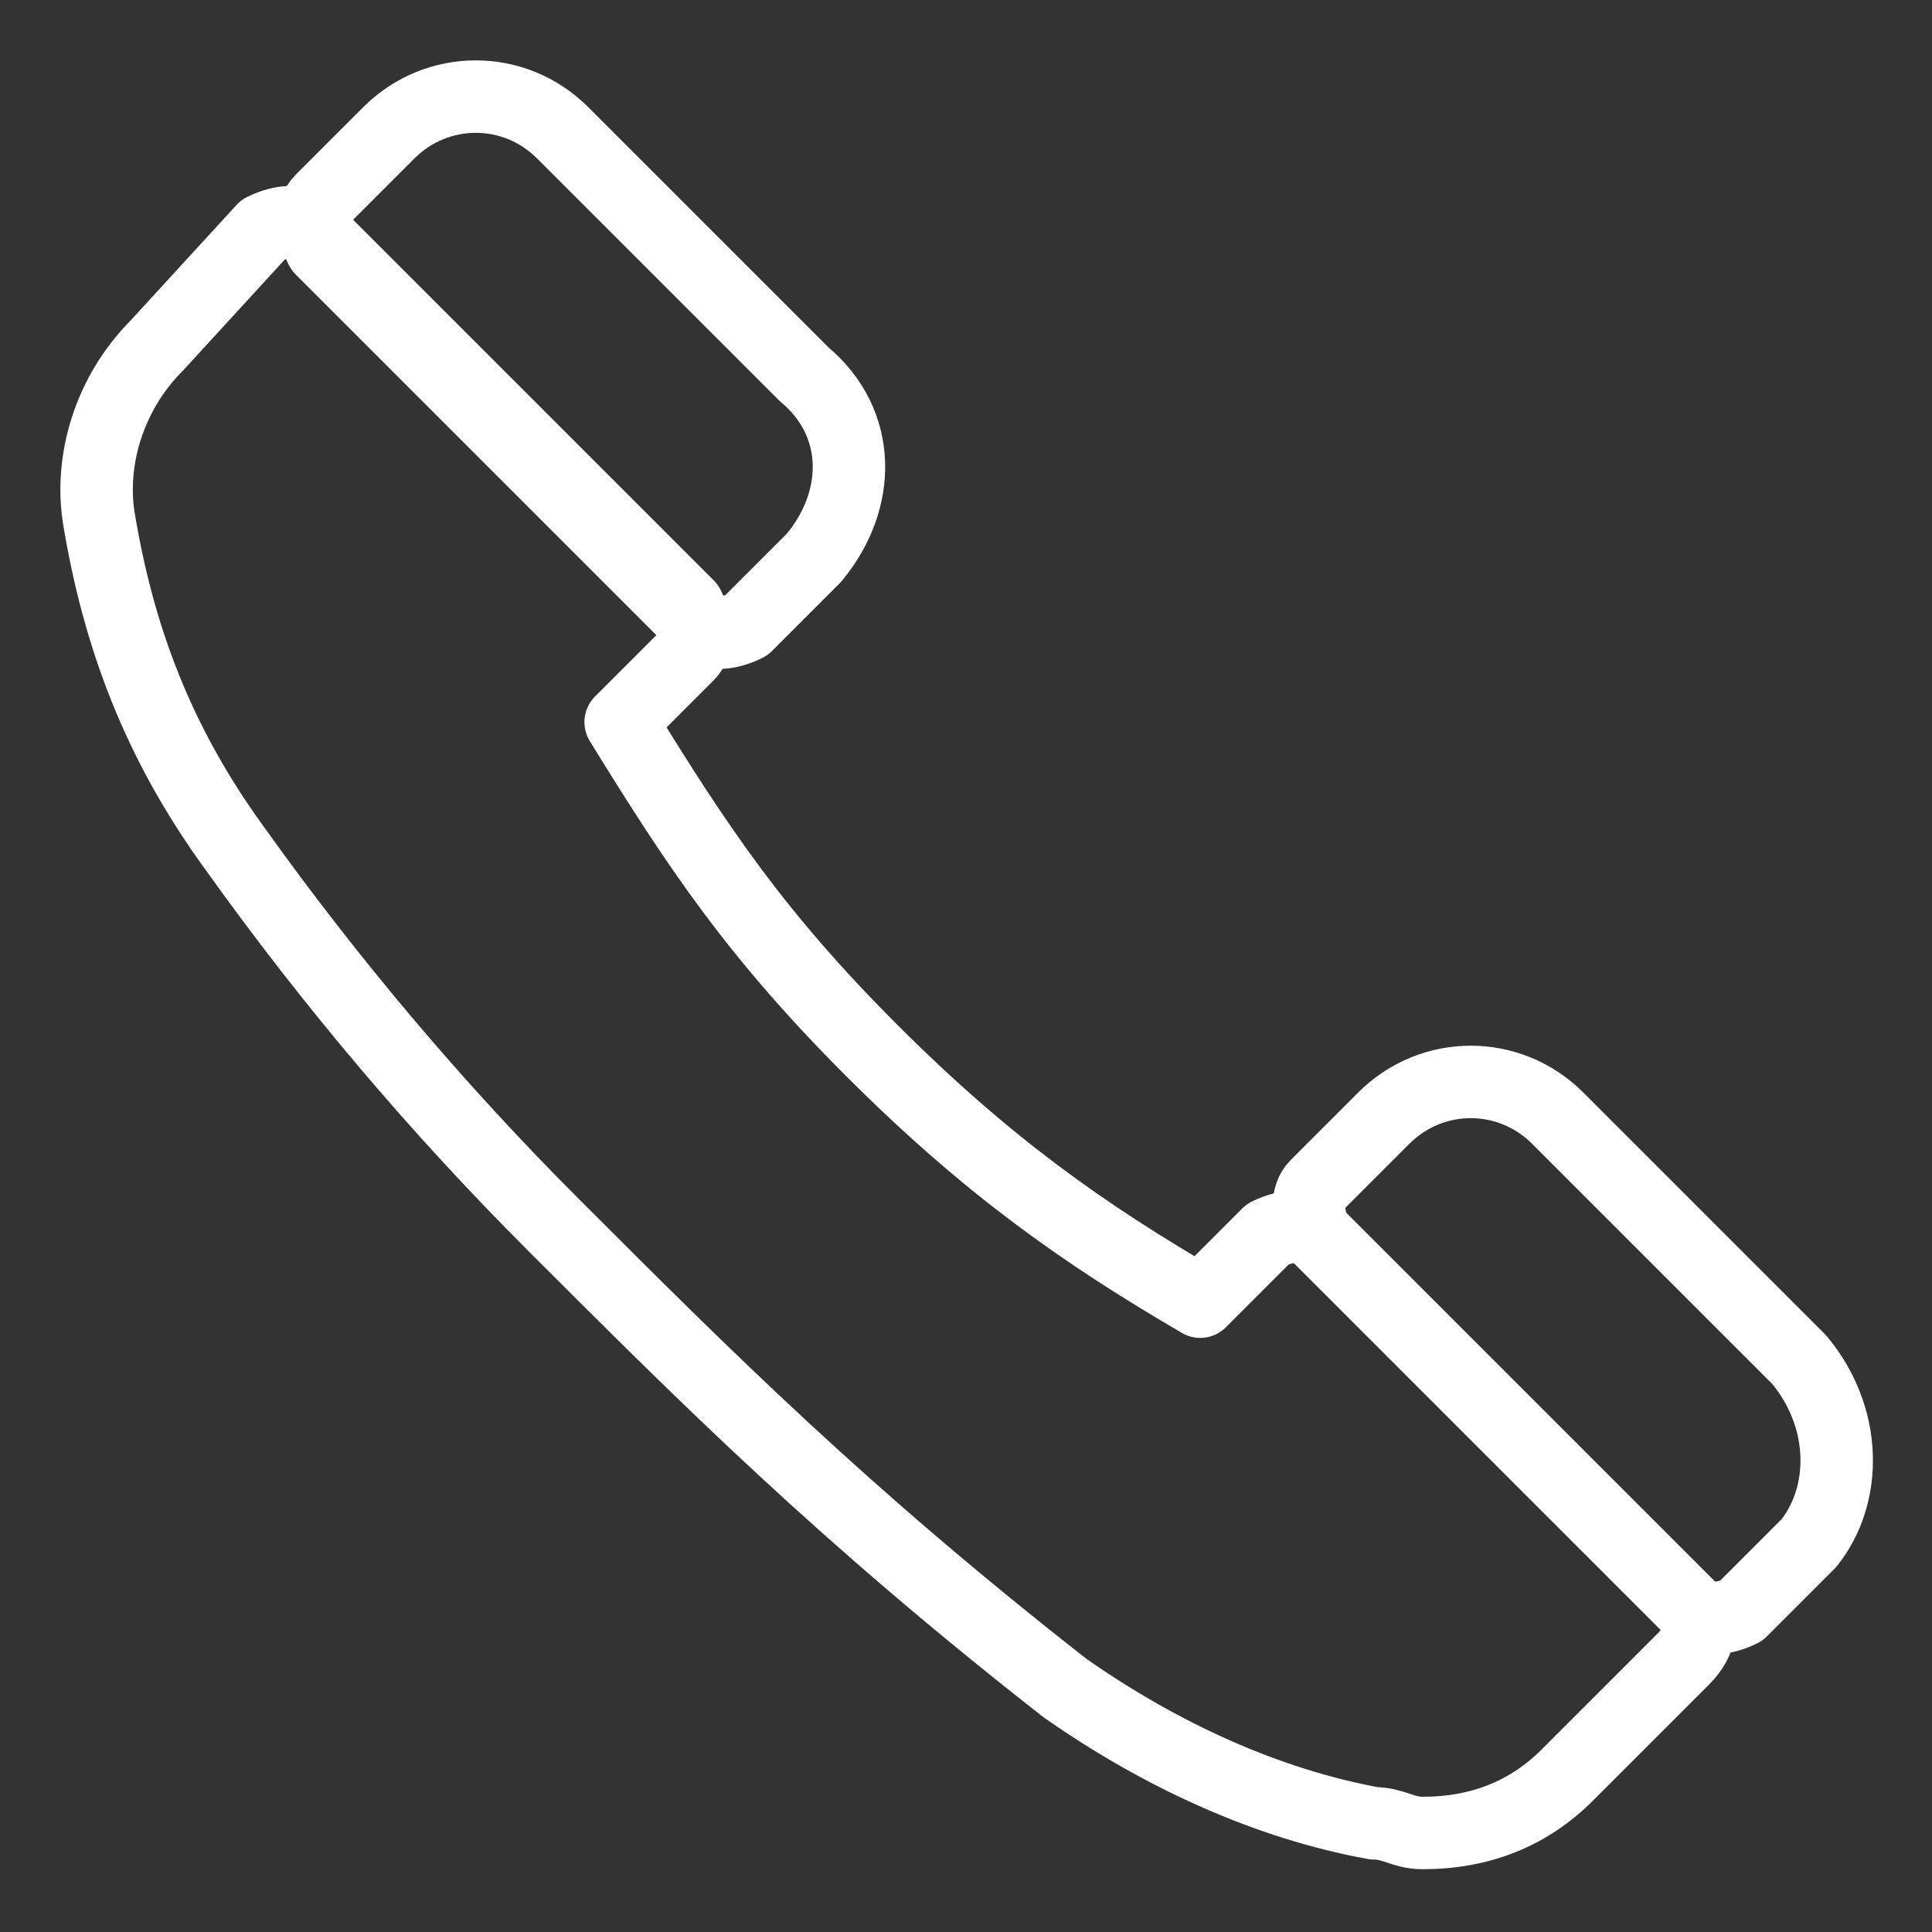
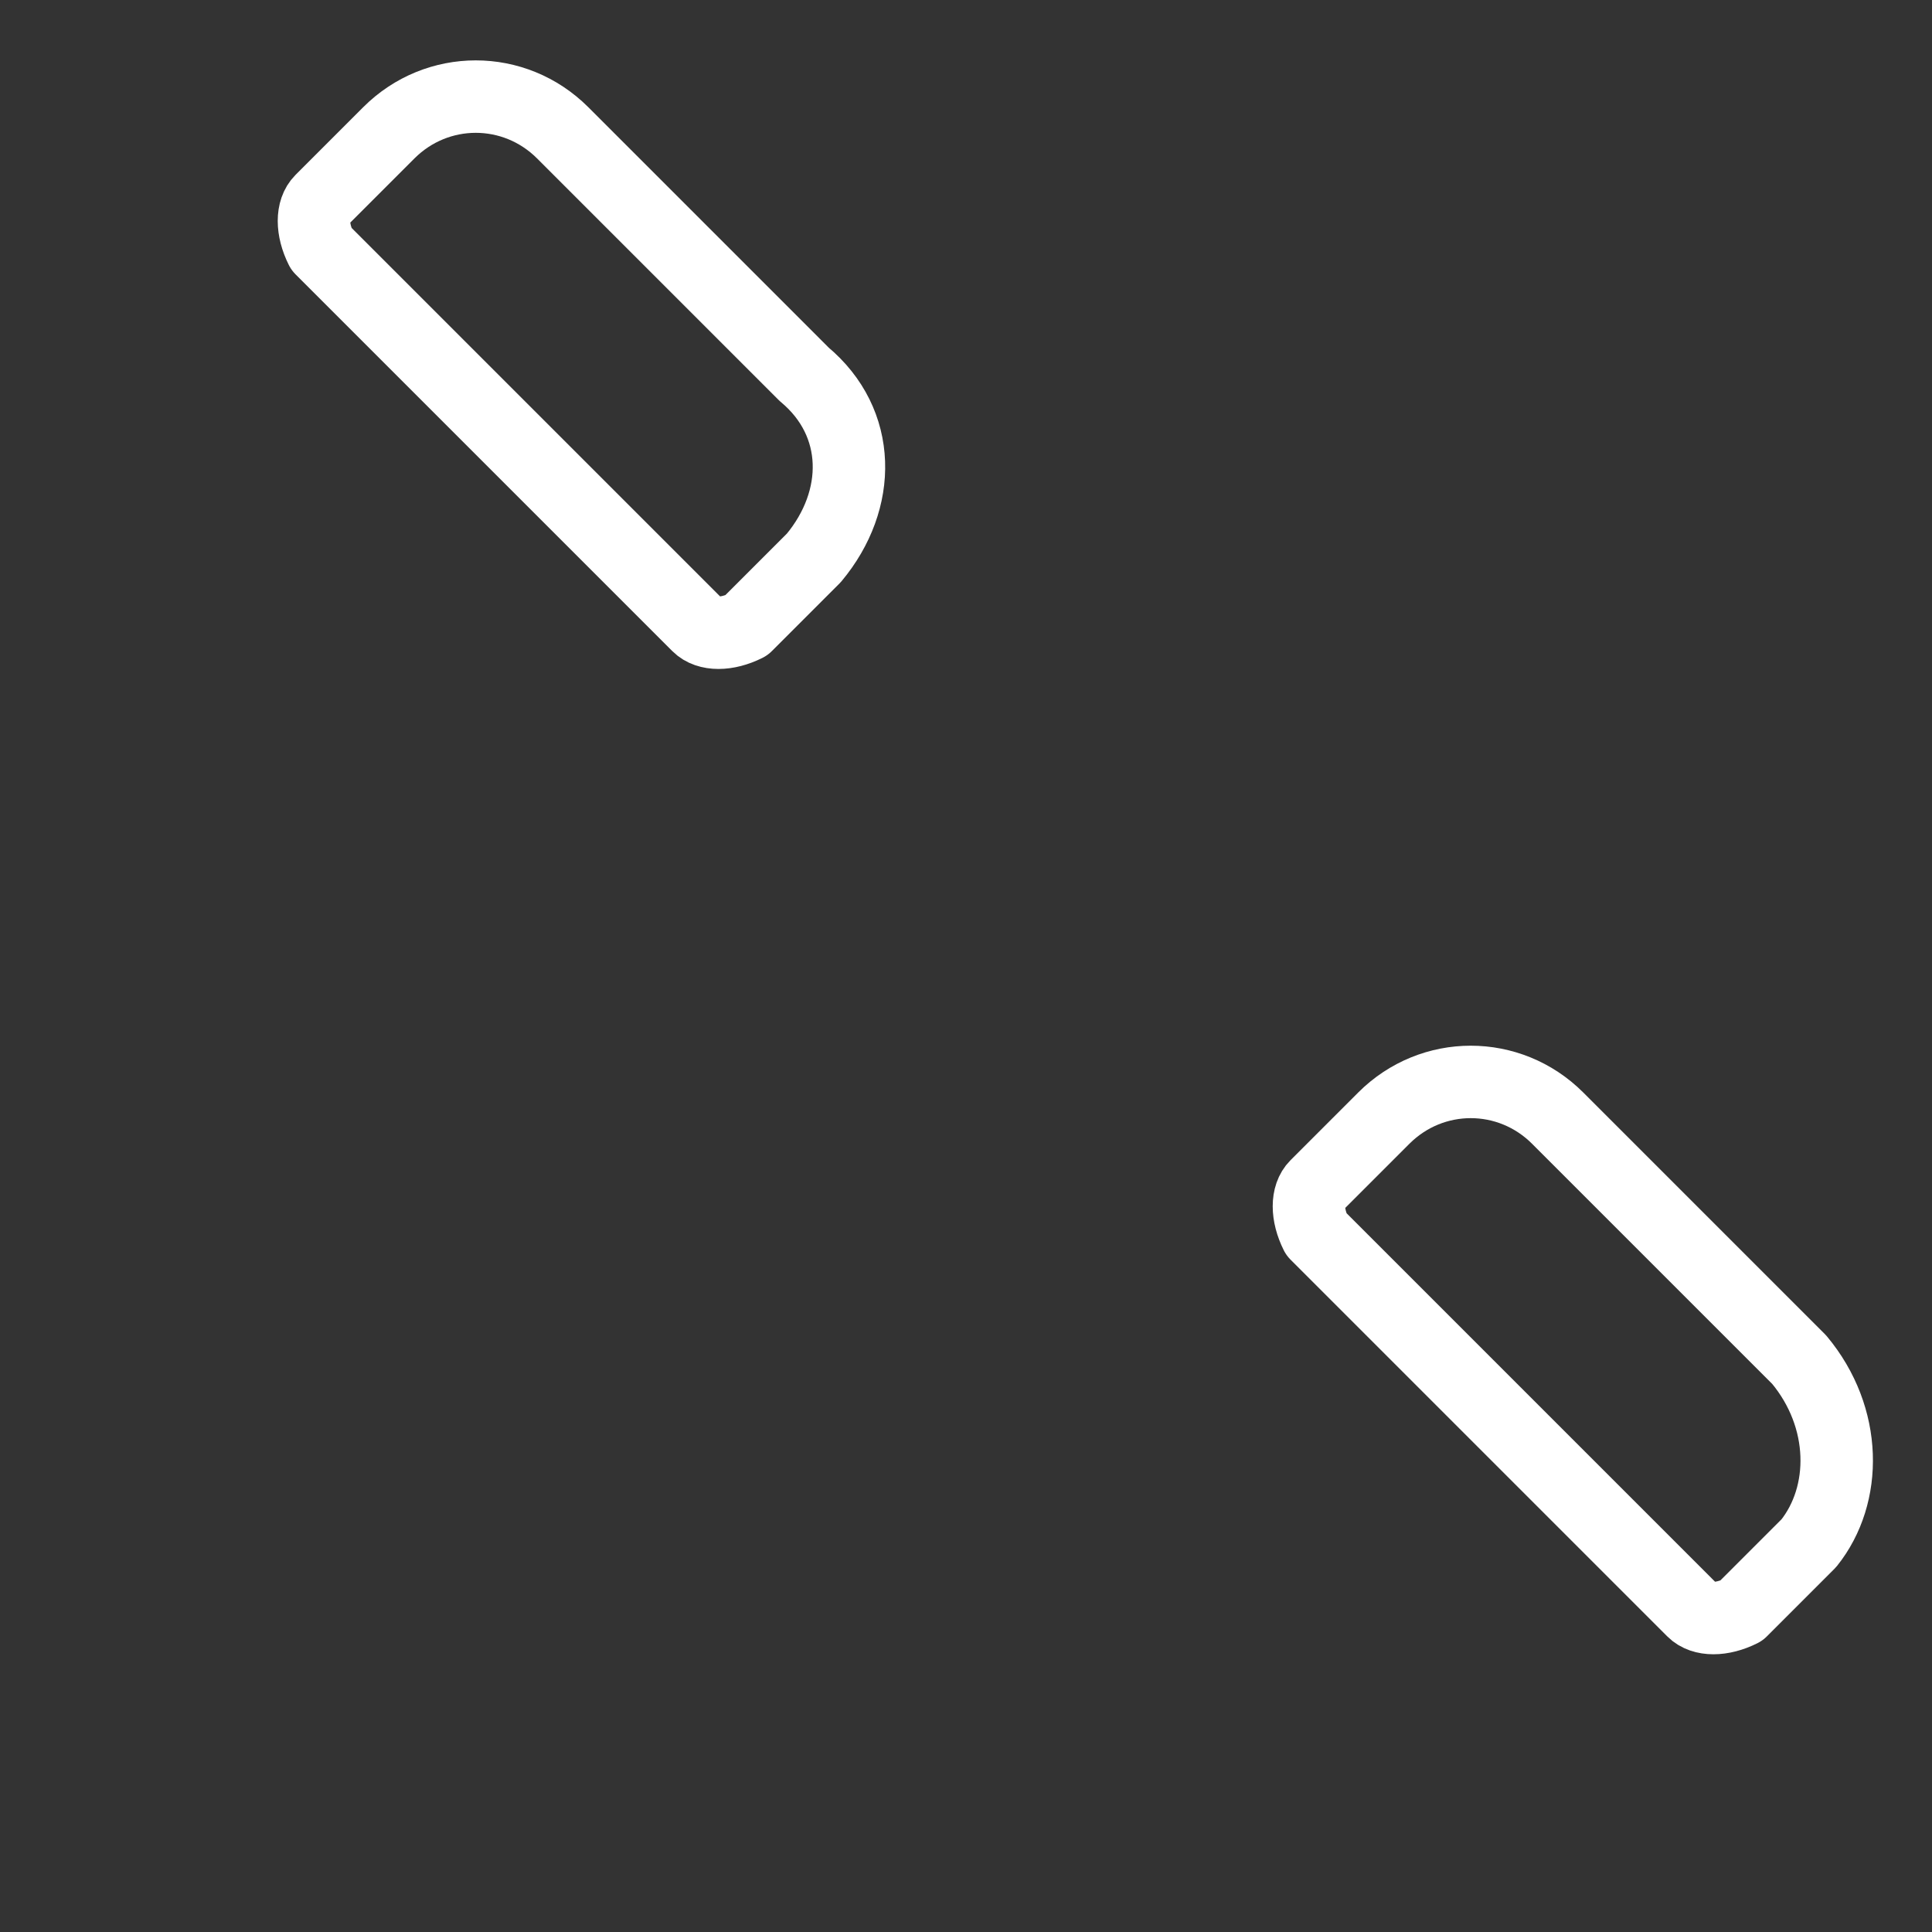
<svg xmlns="http://www.w3.org/2000/svg" width="20" height="20" viewBox="0 0 20 20" fill="none">
  <rect x="0" y="0" width="20" height="20" fill="#333333" stroke="none" />
-   <path d="M17.525 16.675L13.625 12.775C13.525 12.675 13.325 12.675 13.125 12.775L12.425 13.475C11.225 12.775 10.225 12.075 9.025 10.875C7.825 9.675 7.225 8.775 6.425 7.475L7.125 6.775C7.225 6.675 7.225 6.475 7.125 6.275L3.225 2.375C3.125 2.275 2.925 2.275 2.725 2.375L1.625 3.575C1.125 4.075 0.925 4.775 1.025 5.375C1.225 6.575 1.625 7.675 2.425 8.775C3.425 10.175 4.525 11.475 5.725 12.675C7.325 14.275 8.725 15.675 11.025 17.475C12.025 18.175 13.125 18.675 14.225 18.875C14.425 18.875 14.525 18.975 14.725 18.975C15.325 18.975 15.825 18.775 16.225 18.375L17.425 17.175C17.625 16.975 17.625 16.775 17.525 16.675Z" stroke="white" stroke-width="0.75" stroke-miterlimit="10" stroke-linecap="round" stroke-linejoin="round" />
  <path d="M18.625 14.075L16.125 11.575C15.625 11.075 14.825 11.075 14.325 11.575L13.625 12.275C13.525 12.375 13.525 12.575 13.625 12.775L17.525 16.675C17.625 16.775 17.825 16.775 18.025 16.675C18.725 15.975 18.725 15.975 18.725 15.975C19.125 15.475 19.125 14.675 18.625 14.075Z" stroke="white" stroke-width="0.75" stroke-miterlimit="10" stroke-linecap="round" stroke-linejoin="round" />
-   <path d="M8.325 3.875L5.825 1.375C5.325 0.875 4.525 0.875 4.025 1.375L3.325 2.075C3.225 2.175 3.225 2.375 3.325 2.575L7.225 6.475C7.325 6.575 7.525 6.575 7.725 6.475C8.425 5.775 8.425 5.775 8.425 5.775C8.925 5.175 8.925 4.375 8.325 3.875Z" stroke="white" stroke-width="0.75" stroke-miterlimit="10" stroke-linecap="round" stroke-linejoin="round" />
+   <path d="M8.325 3.875L5.825 1.375C5.325 0.875 4.525 0.875 4.025 1.375L3.325 2.075C3.225 2.175 3.225 2.375 3.325 2.575L7.225 6.475C7.325 6.575 7.525 6.575 7.725 6.475C8.425 5.775 8.425 5.775 8.425 5.775C8.925 5.175 8.925 4.375 8.325 3.875" stroke="white" stroke-width="0.75" stroke-miterlimit="10" stroke-linecap="round" stroke-linejoin="round" />
</svg>